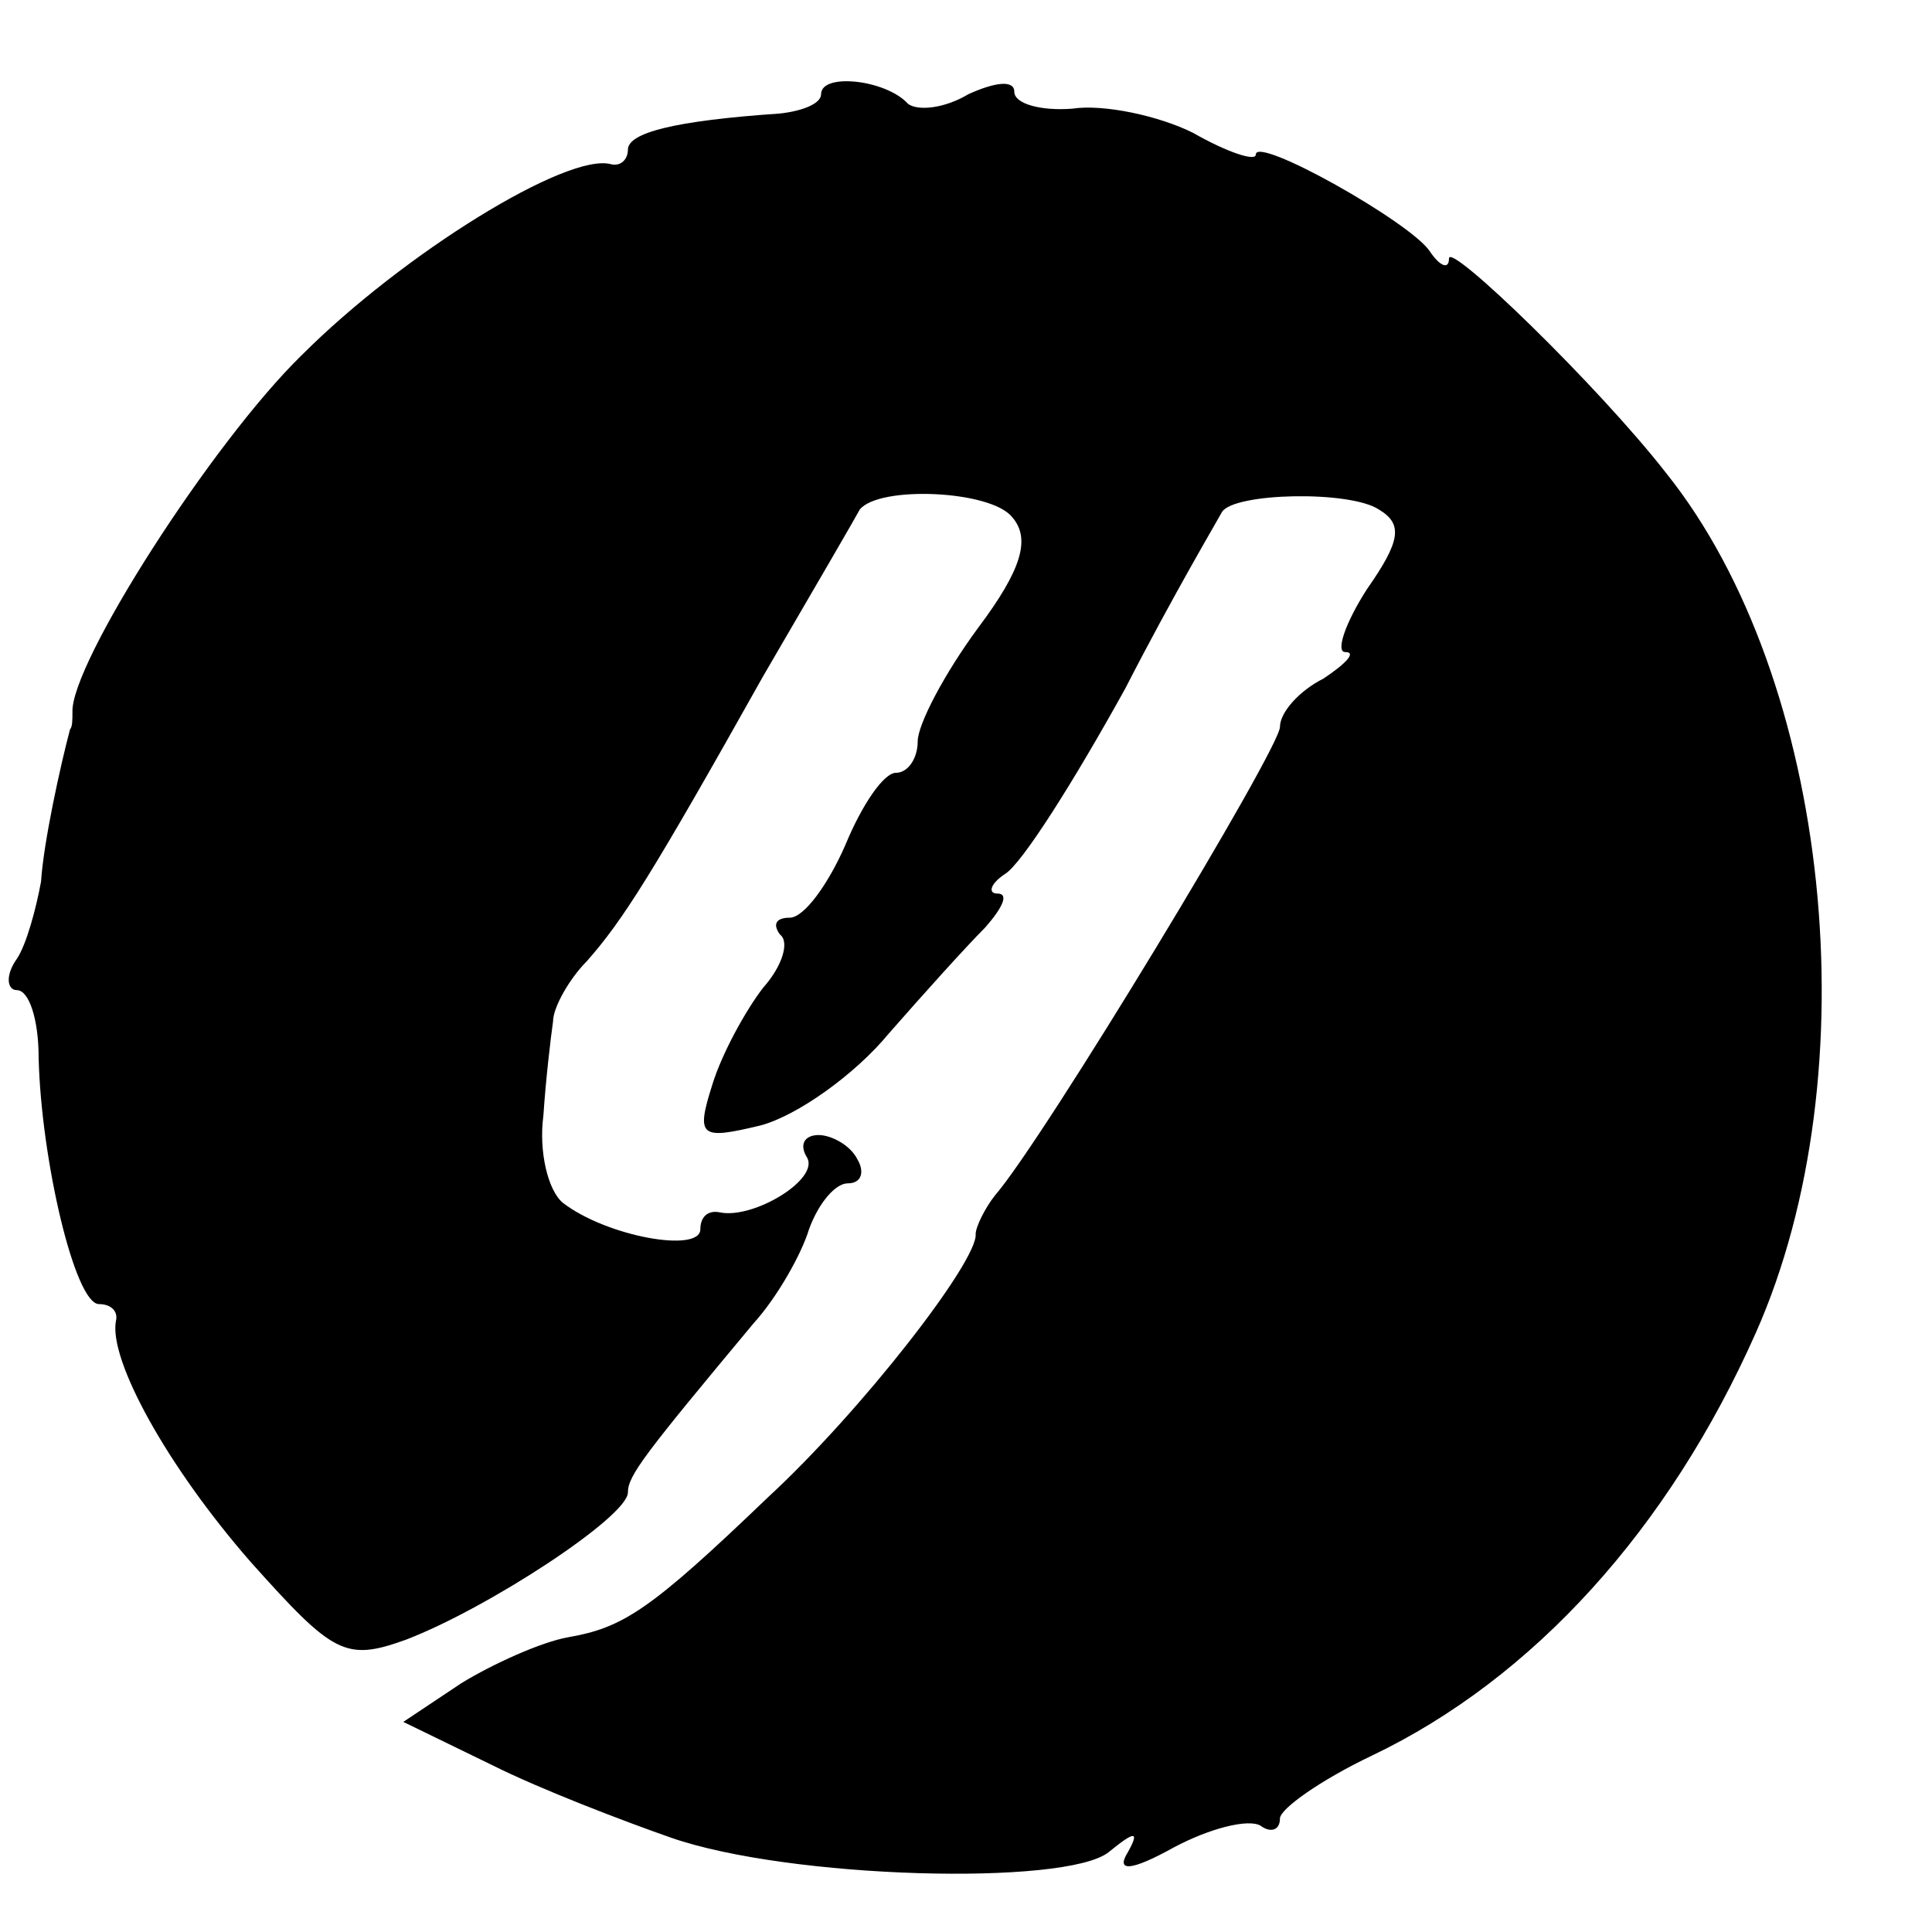
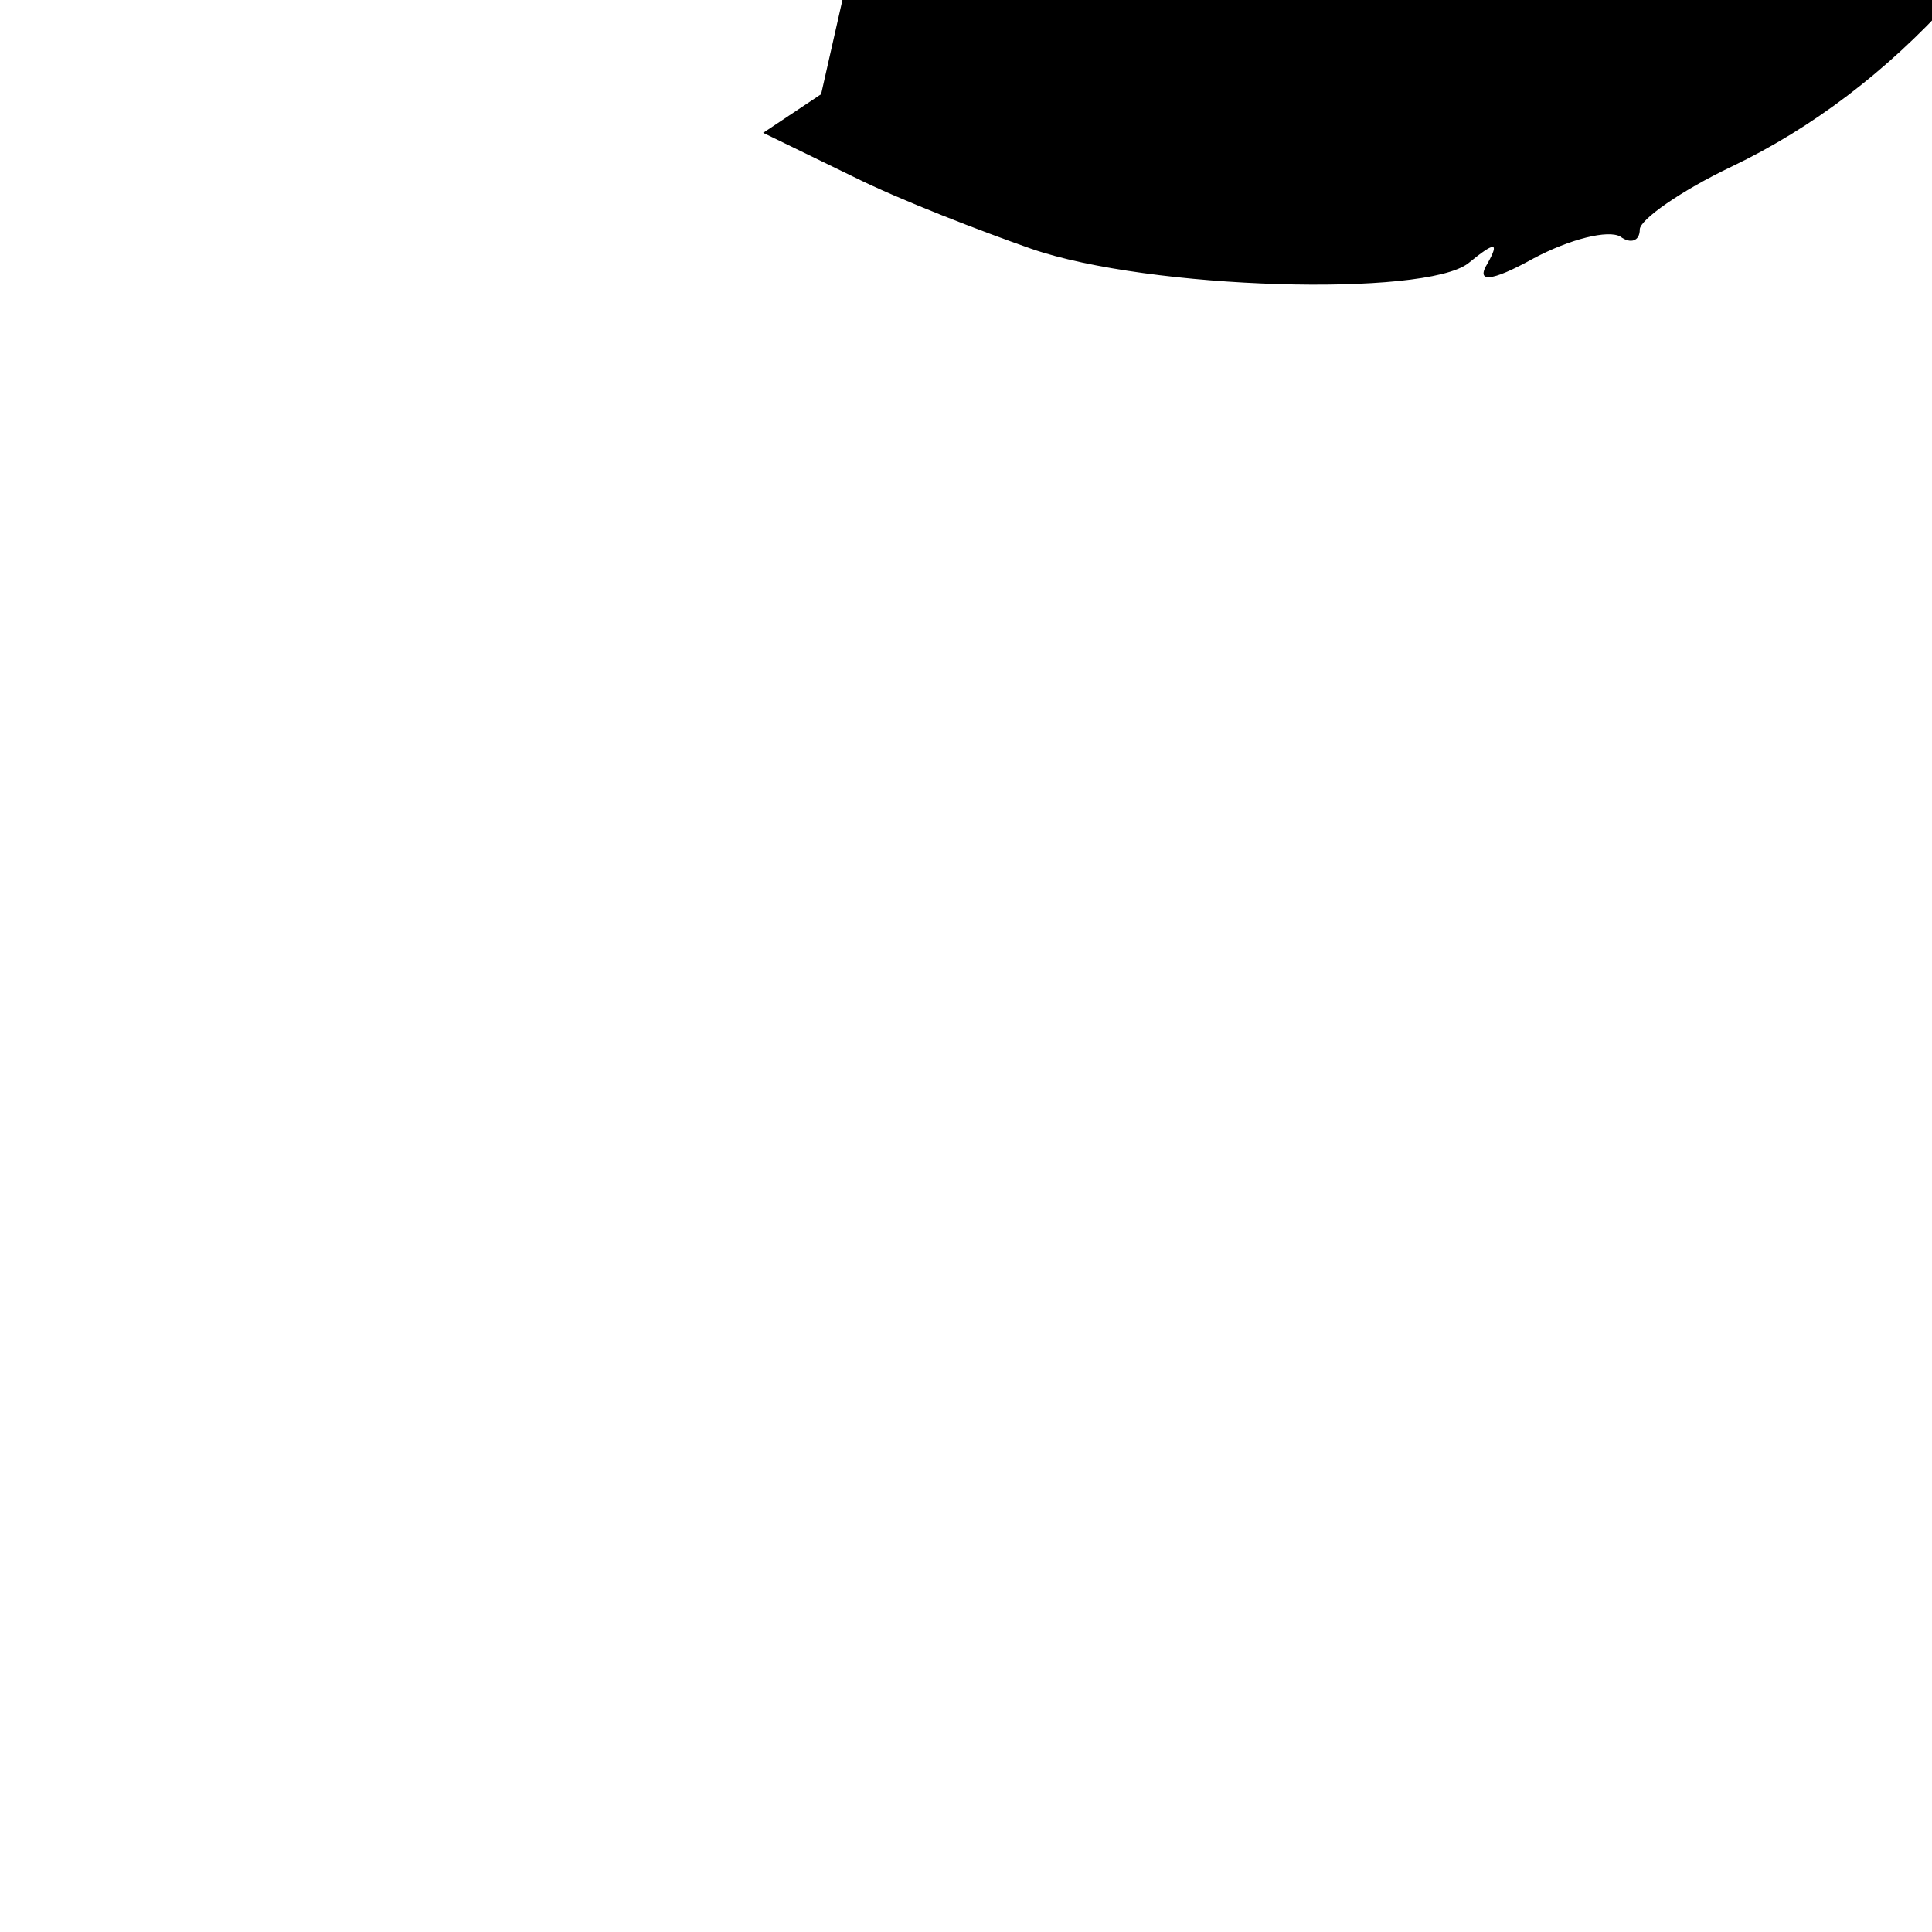
<svg xmlns="http://www.w3.org/2000/svg" version="1.0" width="80pt" height="80pt" viewBox="0 0 80 80" preserveAspectRatio="xMidYMid meet">
  <g transform="translate(0,80) scale(0.1,-0.1)" fill="#000000" stroke="none">
-     <path d="M340 761 c0 -4 -8 -7 -17 -8 -44 -3 -63 -8 -63 -15 0 -4 -3 -7 -7 -6 -18 5 -86 -37 -128 -79 -37 -36 -96 -128 -95 -148 0 -3 0 -6 -1 -7 -4 -15 -11 -47 -12 -63 -2 -11 -6 -26 -10 -32 -5 -7 -4 -13 0 -13 5 0 9 -12 9 -28 1 -42 15 -102 25 -102 5 0 8 -3 7 -7 -3 -16 21 -60 56 -100 34 -38 39 -41 64 -32 34 13 92 51 92 61 0 7 7 16 52 70 10 11 20 29 23 39 4 11 11 19 16 19 6 0 7 5 4 10 -3 6 -11 10 -16 10 -6 0 -8 -4 -5 -9 6 -9 -22 -26 -36 -23 -5 1 -8 -2 -8 -7 0 -10 -39 -3 -57 11 -6 5 -10 21 -8 36 1 15 3 32 4 39 0 6 7 18 14 25 15 17 27 36 73 118 21 36 39 67 40 69 8 10 54 8 63 -3 8 -9 4 -22 -14 -46 -14 -19 -25 -40 -25 -47 0 -7 -4 -13 -9 -13 -5 0 -14 -13 -21 -30 -7 -16 -17 -30 -23 -30 -6 0 -7 -3 -4 -7 4 -3 1 -13 -7 -22 -7 -9 -17 -27 -21 -40 -7 -22 -5 -23 20 -17 15 4 39 21 53 38 14 16 32 36 40 44 7 8 10 14 5 14 -4 0 -3 4 3 8 7 4 29 39 50 77 20 39 39 71 40 73 5 8 53 9 65 1 10 -6 9 -13 -5 -33 -9 -14 -13 -26 -9 -26 5 0 0 -5 -9 -11 -10 -5 -18 -14 -18 -20 0 -9 -98 -171 -118 -194 -4 -5 -8 -13 -8 -16 1 -11 -47 -73 -86 -109 -49 -47 -60 -54 -83 -58 -11 -2 -31 -11 -44 -19 l-24 -16 37 -18 c20 -10 54 -23 74 -30 49 -17 163 -20 181 -6 11 9 13 9 8 0 -5 -8 1 -8 19 2 15 8 31 12 36 9 4 -3 8 -2 8 3 0 4 17 16 38 26 67 32 123 94 159 175 48 108 31 271 -37 356 -28 36 -90 96 -90 89 0 -5 -4 -3 -8 3 -8 12 -72 48 -72 40 0 -3 -12 1 -26 9 -14 7 -37 12 -50 10 -13 -1 -24 2 -24 7 0 5 -8 4 -19 -1 -10 -6 -21 -7 -25 -4 -9 10 -36 13 -36 4z" />
+     <path d="M340 761 l-24 -16 37 -18 c20 -10 54 -23 74 -30 49 -17 163 -20 181 -6 11 9 13 9 8 0 -5 -8 1 -8 19 2 15 8 31 12 36 9 4 -3 8 -2 8 3 0 4 17 16 38 26 67 32 123 94 159 175 48 108 31 271 -37 356 -28 36 -90 96 -90 89 0 -5 -4 -3 -8 3 -8 12 -72 48 -72 40 0 -3 -12 1 -26 9 -14 7 -37 12 -50 10 -13 -1 -24 2 -24 7 0 5 -8 4 -19 -1 -10 -6 -21 -7 -25 -4 -9 10 -36 13 -36 4z" />
  </g>
</svg>